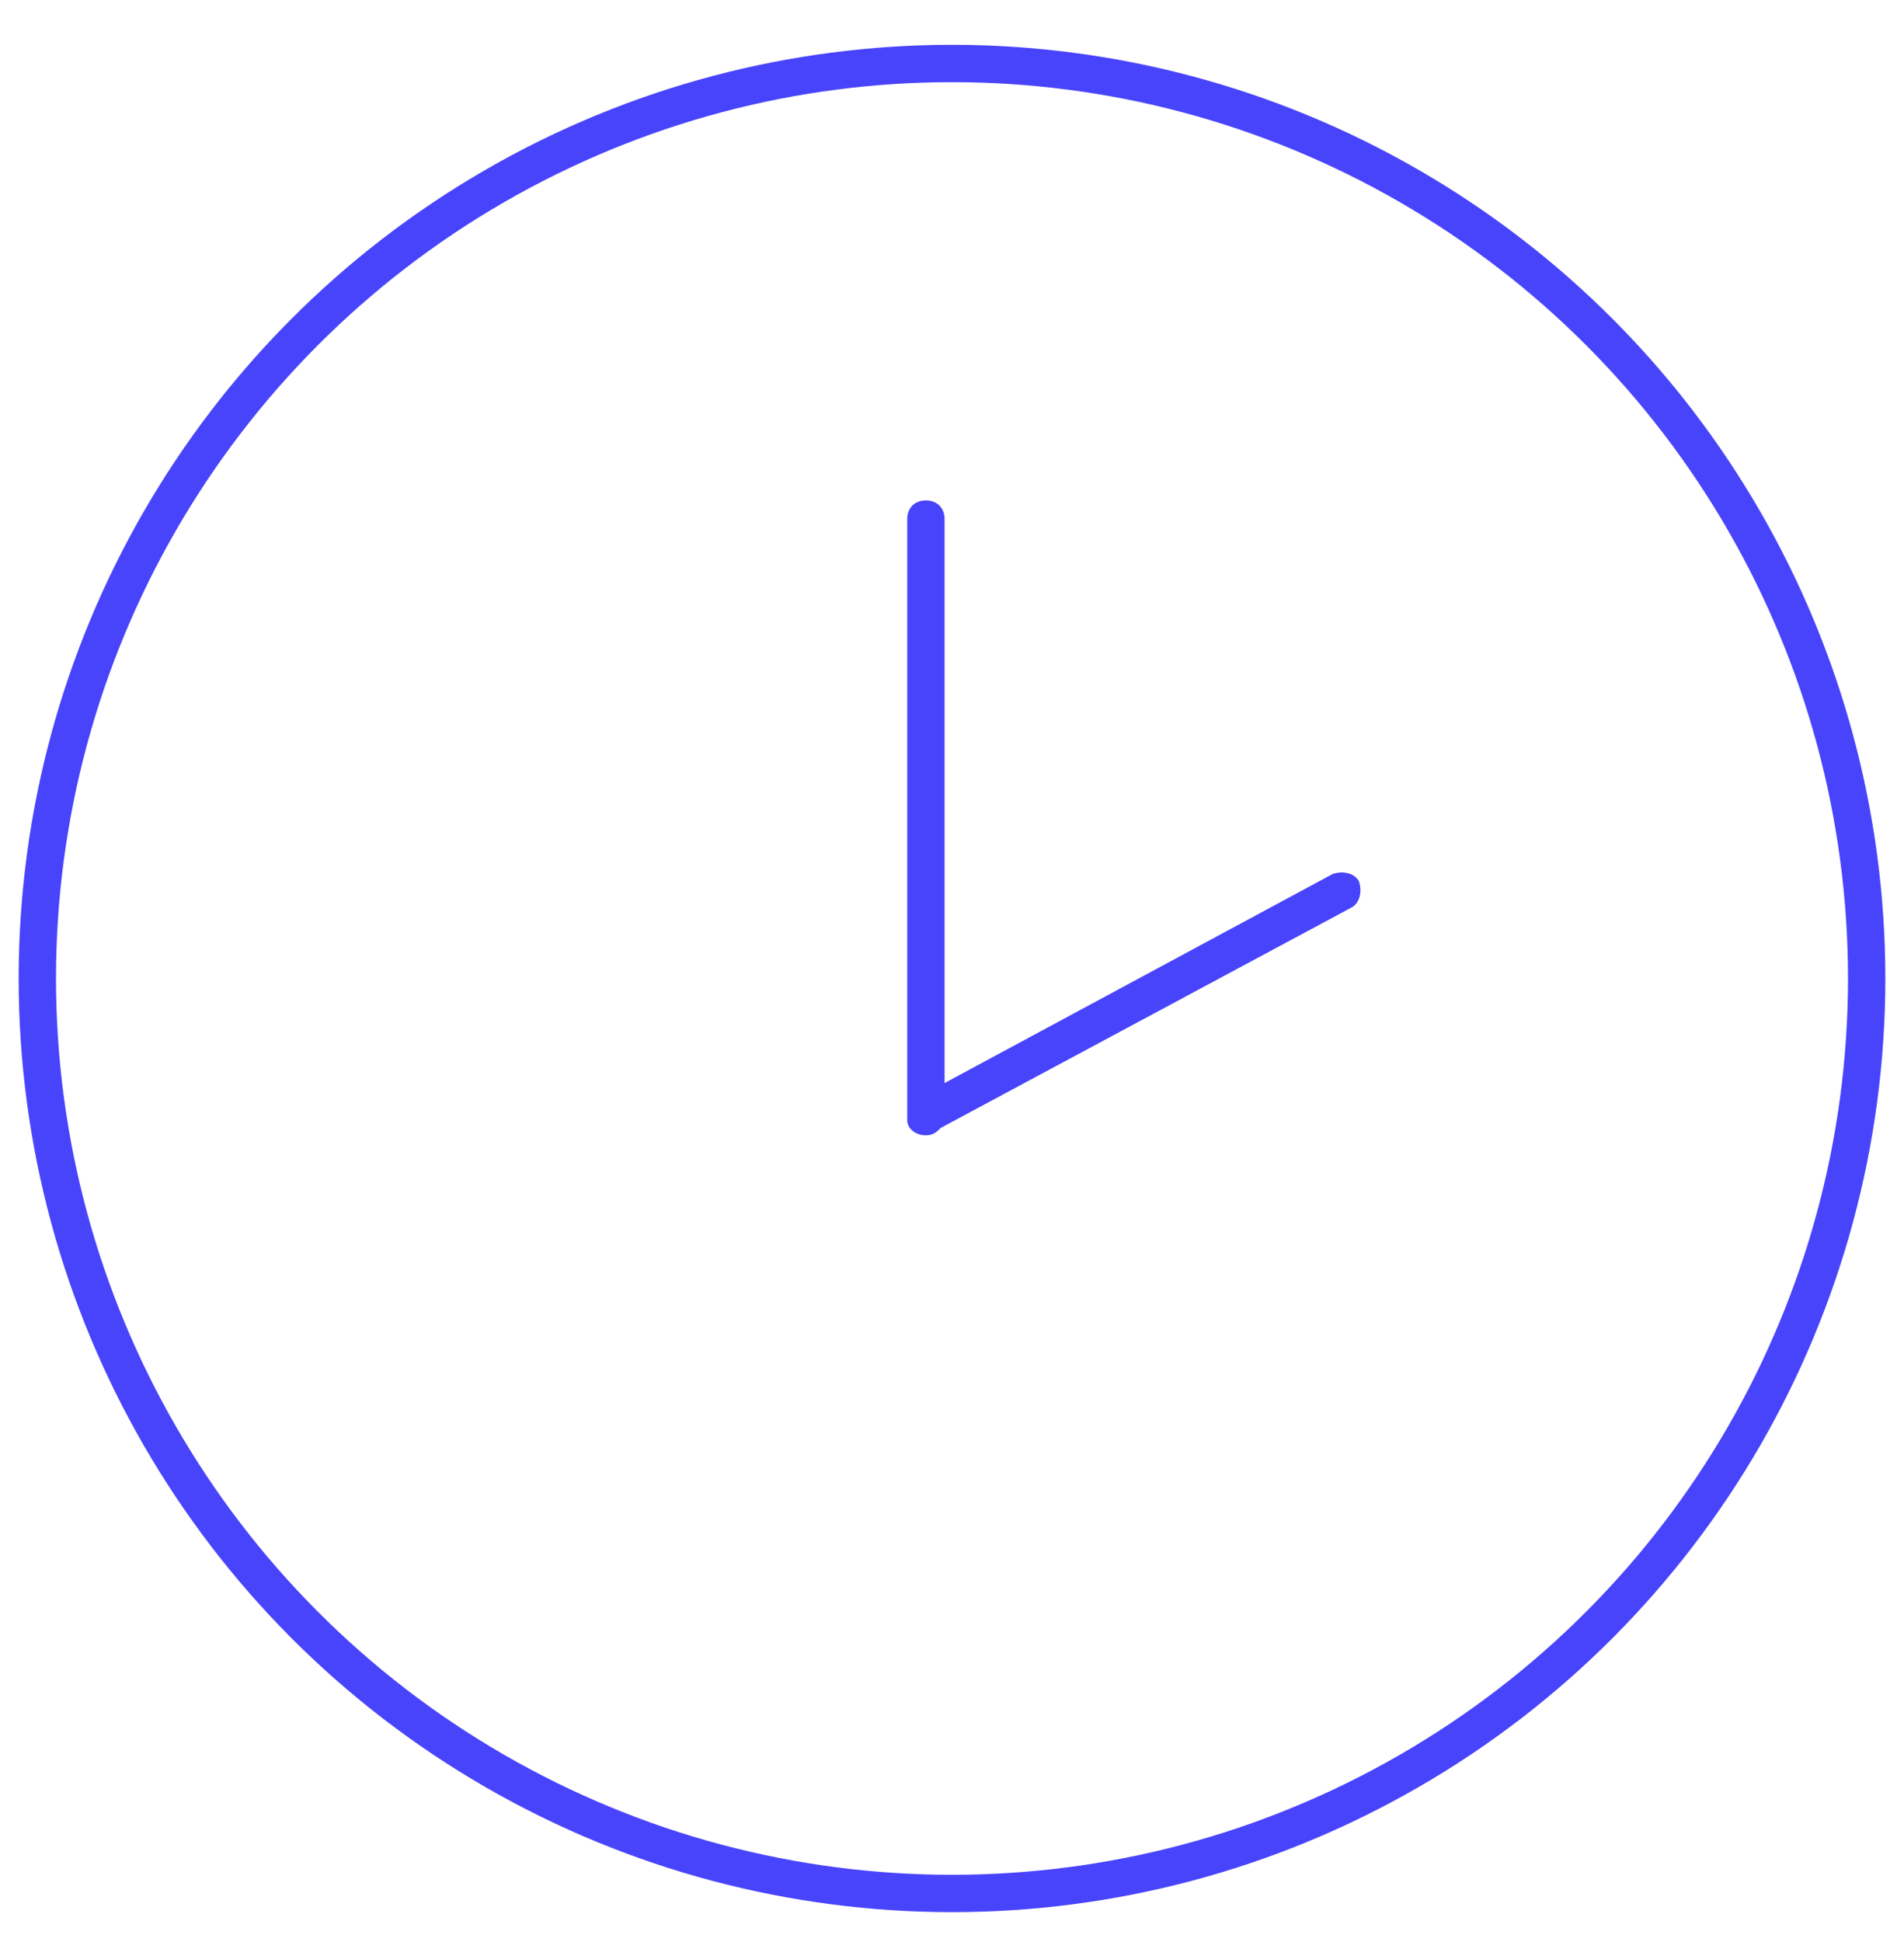
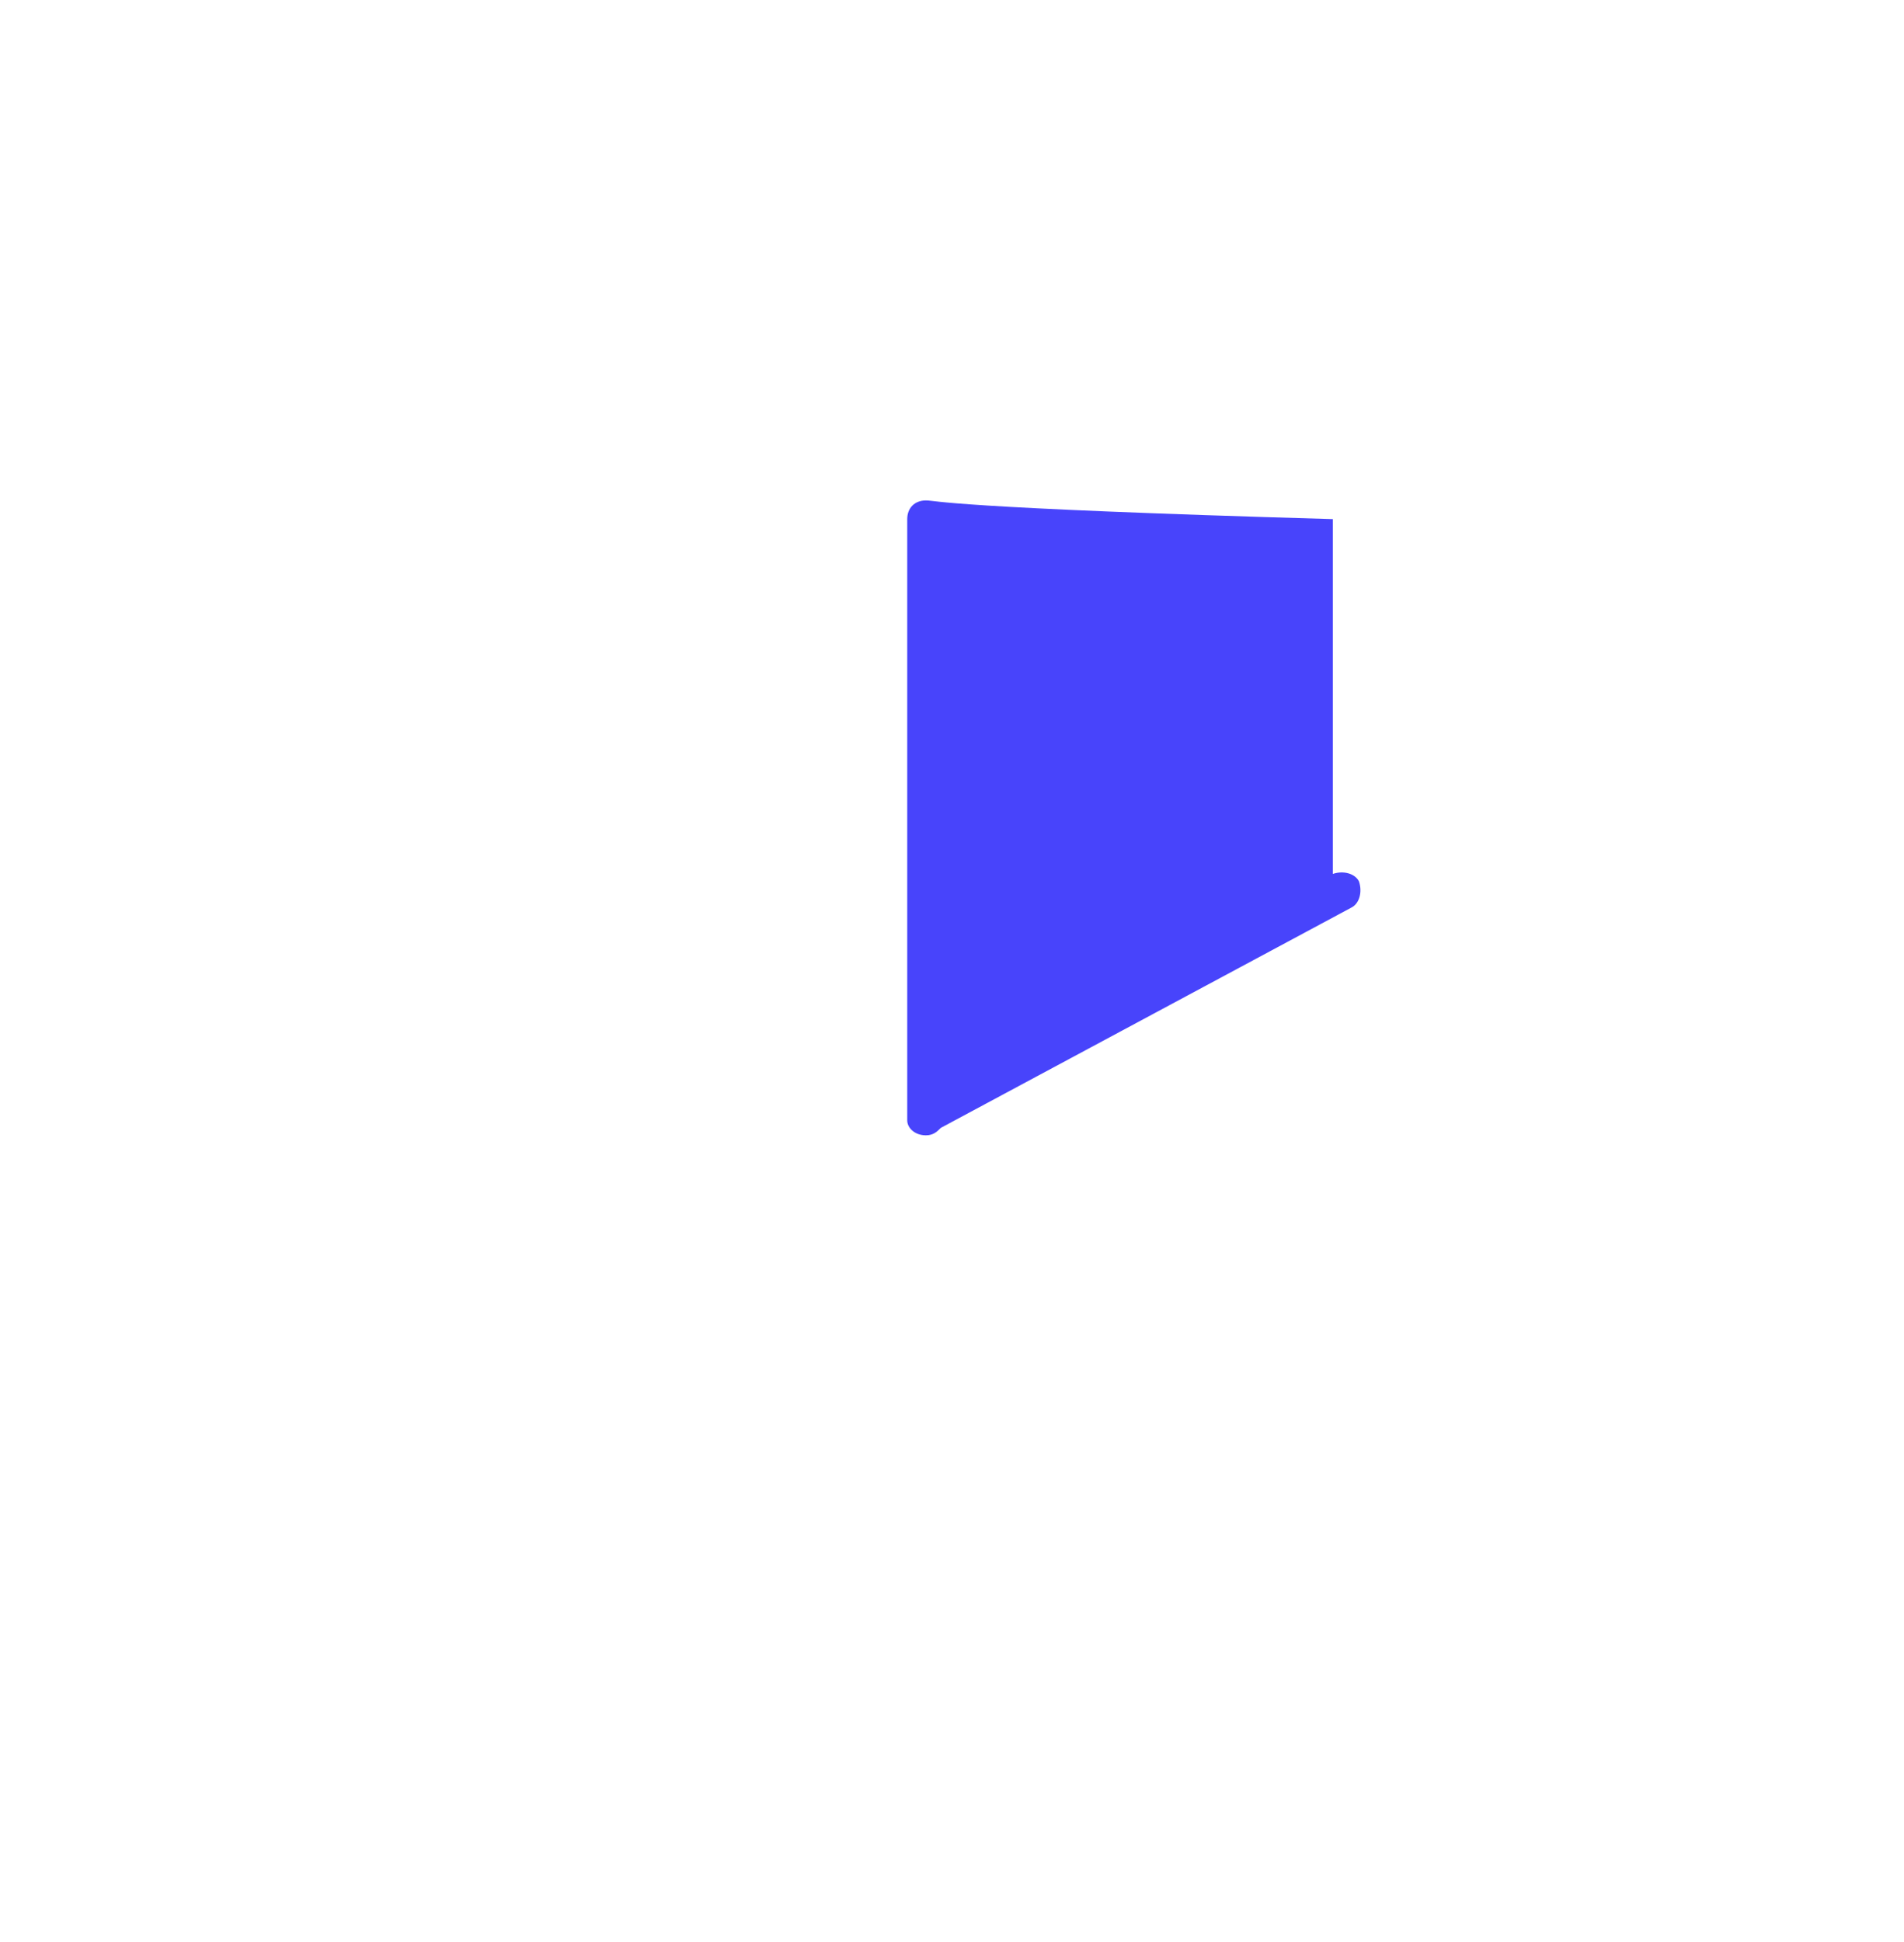
<svg xmlns="http://www.w3.org/2000/svg" width="51" height="52" viewBox="0 0 51 52" fill="none">
-   <path fill-rule="evenodd" clip-rule="evenodd" d="M36.401 23.6C36.301 23.4 36.001 23.3 35.701 23.4L25.301 29V13.9C25.301 13.6 25.101 13.4 24.801 13.4C24.501 13.4 24.301 13.6 24.301 13.9V29.8C24.301 29.9 24.301 29.9 24.301 30C24.301 30.2 24.501 30.4 24.801 30.4C25.001 30.4 25.101 30.3 25.201 30.2L36.201 24.3C36.401 24.2 36.501 23.9 36.401 23.6Z" fill="#4844FB" />
-   <circle cx="25.5" cy="26.2" r="24.5" stroke="#4844FB" />
+   <path fill-rule="evenodd" clip-rule="evenodd" d="M36.401 23.6C36.301 23.4 36.001 23.3 35.701 23.4V13.9C25.301 13.6 25.101 13.4 24.801 13.4C24.501 13.4 24.301 13.6 24.301 13.9V29.8C24.301 29.9 24.301 29.9 24.301 30C24.301 30.2 24.501 30.4 24.801 30.4C25.001 30.4 25.101 30.3 25.201 30.2L36.201 24.3C36.401 24.2 36.501 23.9 36.401 23.6Z" fill="#4844FB" />
</svg>